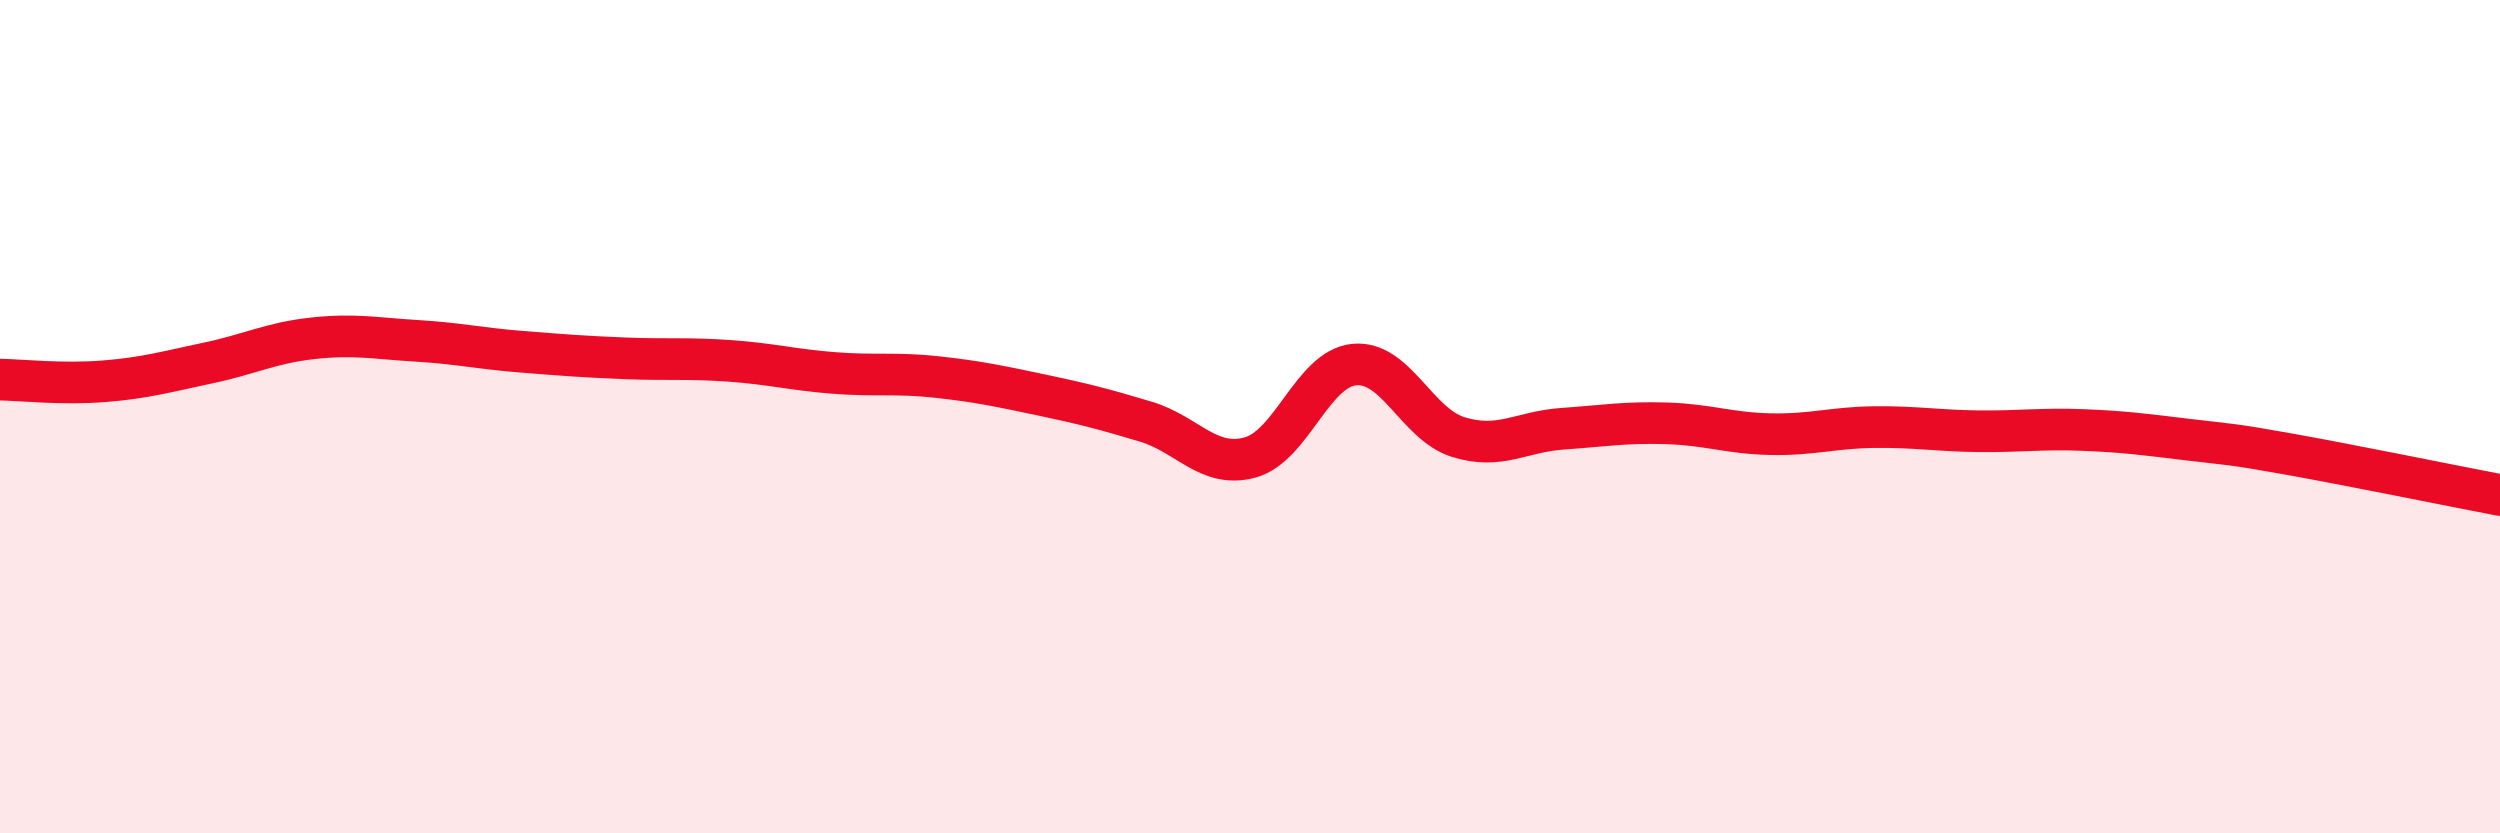
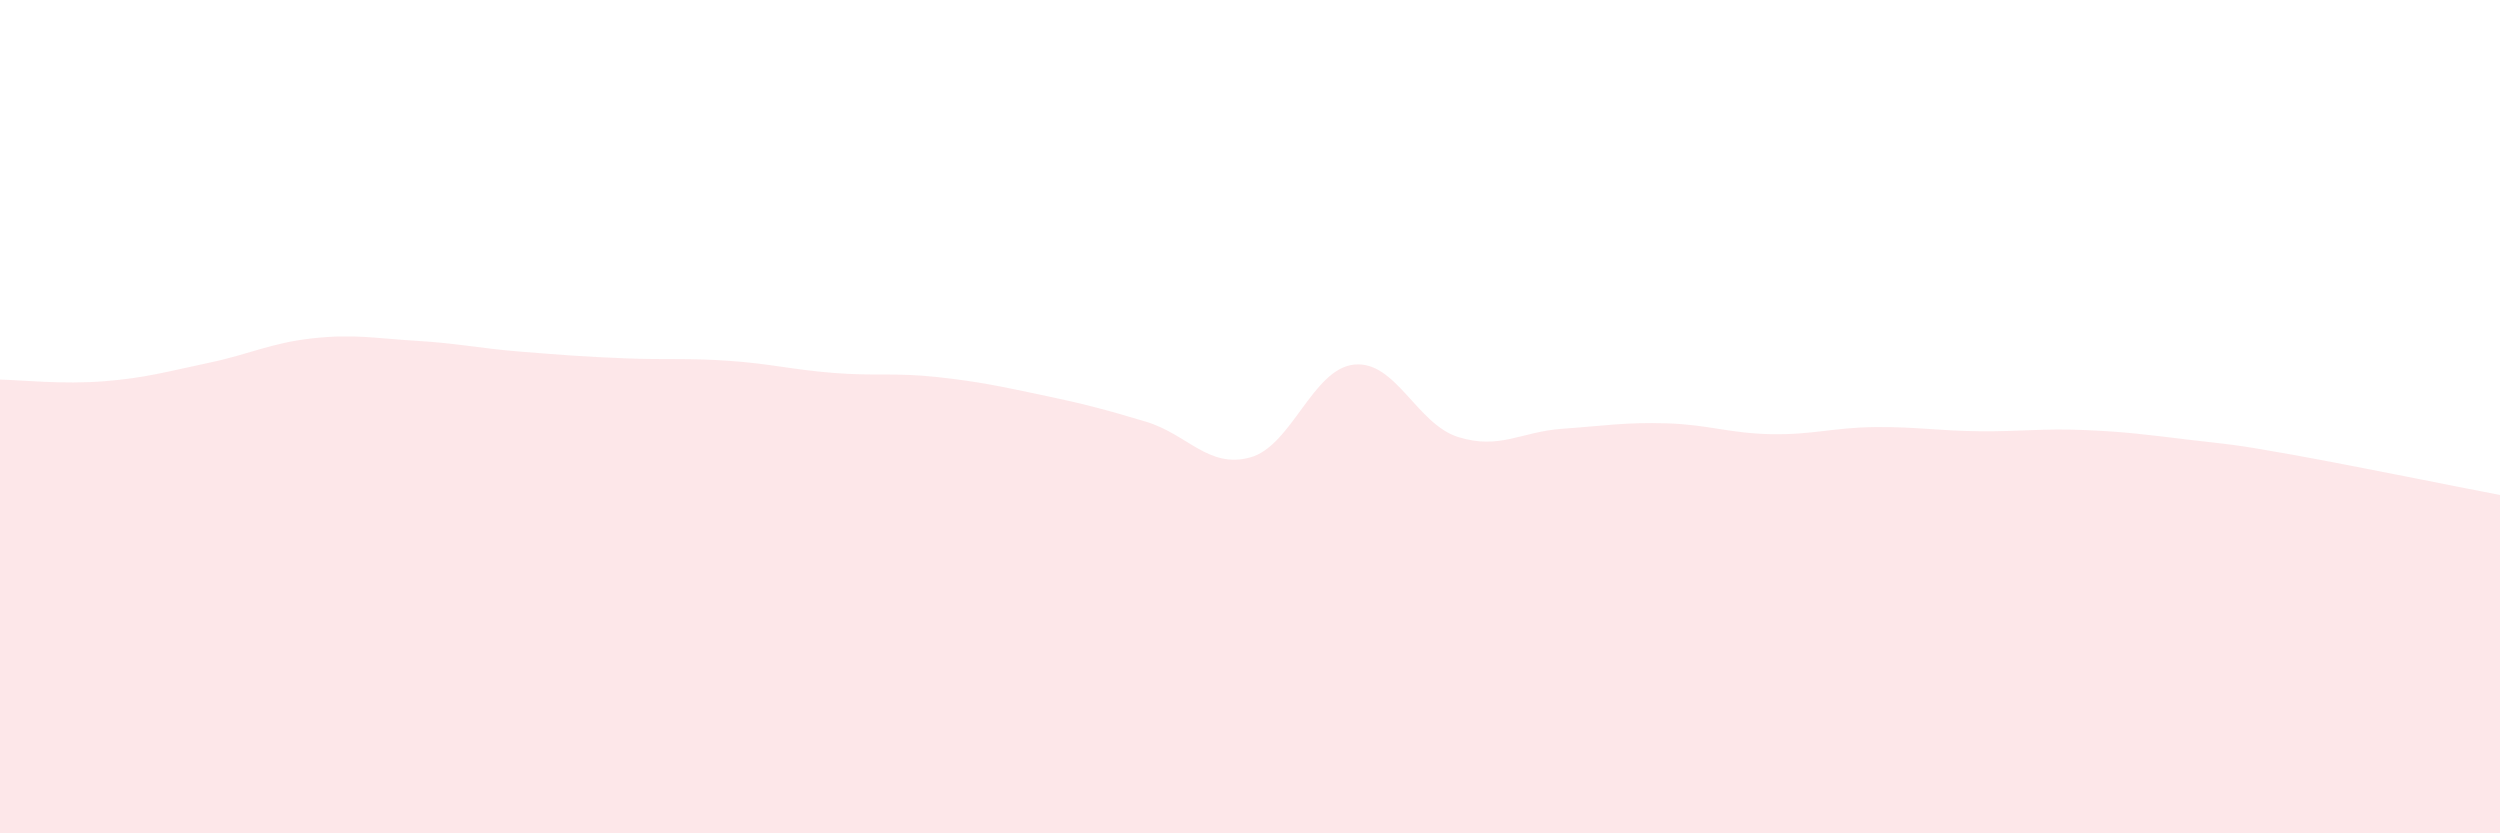
<svg xmlns="http://www.w3.org/2000/svg" width="60" height="20" viewBox="0 0 60 20">
  <path d="M 0,9.11 C 0.5,9.12 1.5,9.23 2.5,9.15 C 3.5,9.07 4,8.92 5,8.71 C 6,8.5 6.5,8.23 7.5,8.12 C 8.5,8.01 9,8.12 10,8.18 C 11,8.24 11.5,8.36 12.5,8.44 C 13.5,8.52 14,8.56 15,8.6 C 16,8.64 16.5,8.59 17.5,8.66 C 18.5,8.73 19,8.87 20,8.95 C 21,9.03 21.5,8.94 22.5,9.05 C 23.5,9.16 24,9.27 25,9.48 C 26,9.69 26.5,9.82 27.5,10.12 C 28.5,10.42 29,11.25 30,10.98 C 31,10.71 31.5,8.85 32.5,8.75 C 33.5,8.65 34,10.18 35,10.49 C 36,10.8 36.5,10.36 37.5,10.29 C 38.5,10.22 39,10.13 40,10.16 C 41,10.19 41.5,10.4 42.5,10.42 C 43.5,10.44 44,10.26 45,10.25 C 46,10.24 46.5,10.34 47.5,10.35 C 48.5,10.36 49,10.28 50,10.32 C 51,10.36 51.5,10.43 52.5,10.55 C 53.5,10.67 53.5,10.64 55,10.91 C 56.5,11.18 59,11.69 60,11.88L60 20L0 20Z" fill="#EB0A25" opacity="0.1" stroke-linecap="round" stroke-linejoin="round" />
-   <path d="M 0,9.11 C 0.5,9.12 1.5,9.23 2.5,9.15 C 3.5,9.07 4,8.92 5,8.71 C 6,8.5 6.5,8.23 7.5,8.12 C 8.5,8.01 9,8.12 10,8.18 C 11,8.24 11.5,8.36 12.5,8.44 C 13.5,8.52 14,8.56 15,8.6 C 16,8.64 16.5,8.59 17.5,8.66 C 18.5,8.73 19,8.87 20,8.95 C 21,9.03 21.5,8.94 22.5,9.05 C 23.5,9.16 24,9.27 25,9.48 C 26,9.69 26.5,9.82 27.5,10.12 C 28.5,10.42 29,11.25 30,10.98 C 31,10.71 31.5,8.85 32.5,8.75 C 33.5,8.65 34,10.18 35,10.49 C 36,10.8 36.5,10.36 37.5,10.29 C 38.5,10.22 39,10.13 40,10.16 C 41,10.19 41.5,10.4 42.5,10.42 C 43.5,10.44 44,10.26 45,10.25 C 46,10.24 46.5,10.34 47.5,10.35 C 48.5,10.36 49,10.28 50,10.32 C 51,10.36 51.5,10.43 52.5,10.55 C 53.5,10.67 53.5,10.64 55,10.91 C 56.5,11.18 59,11.69 60,11.88" stroke="#EB0A25" stroke-width="1" fill="none" stroke-linecap="round" stroke-linejoin="round" />
</svg>